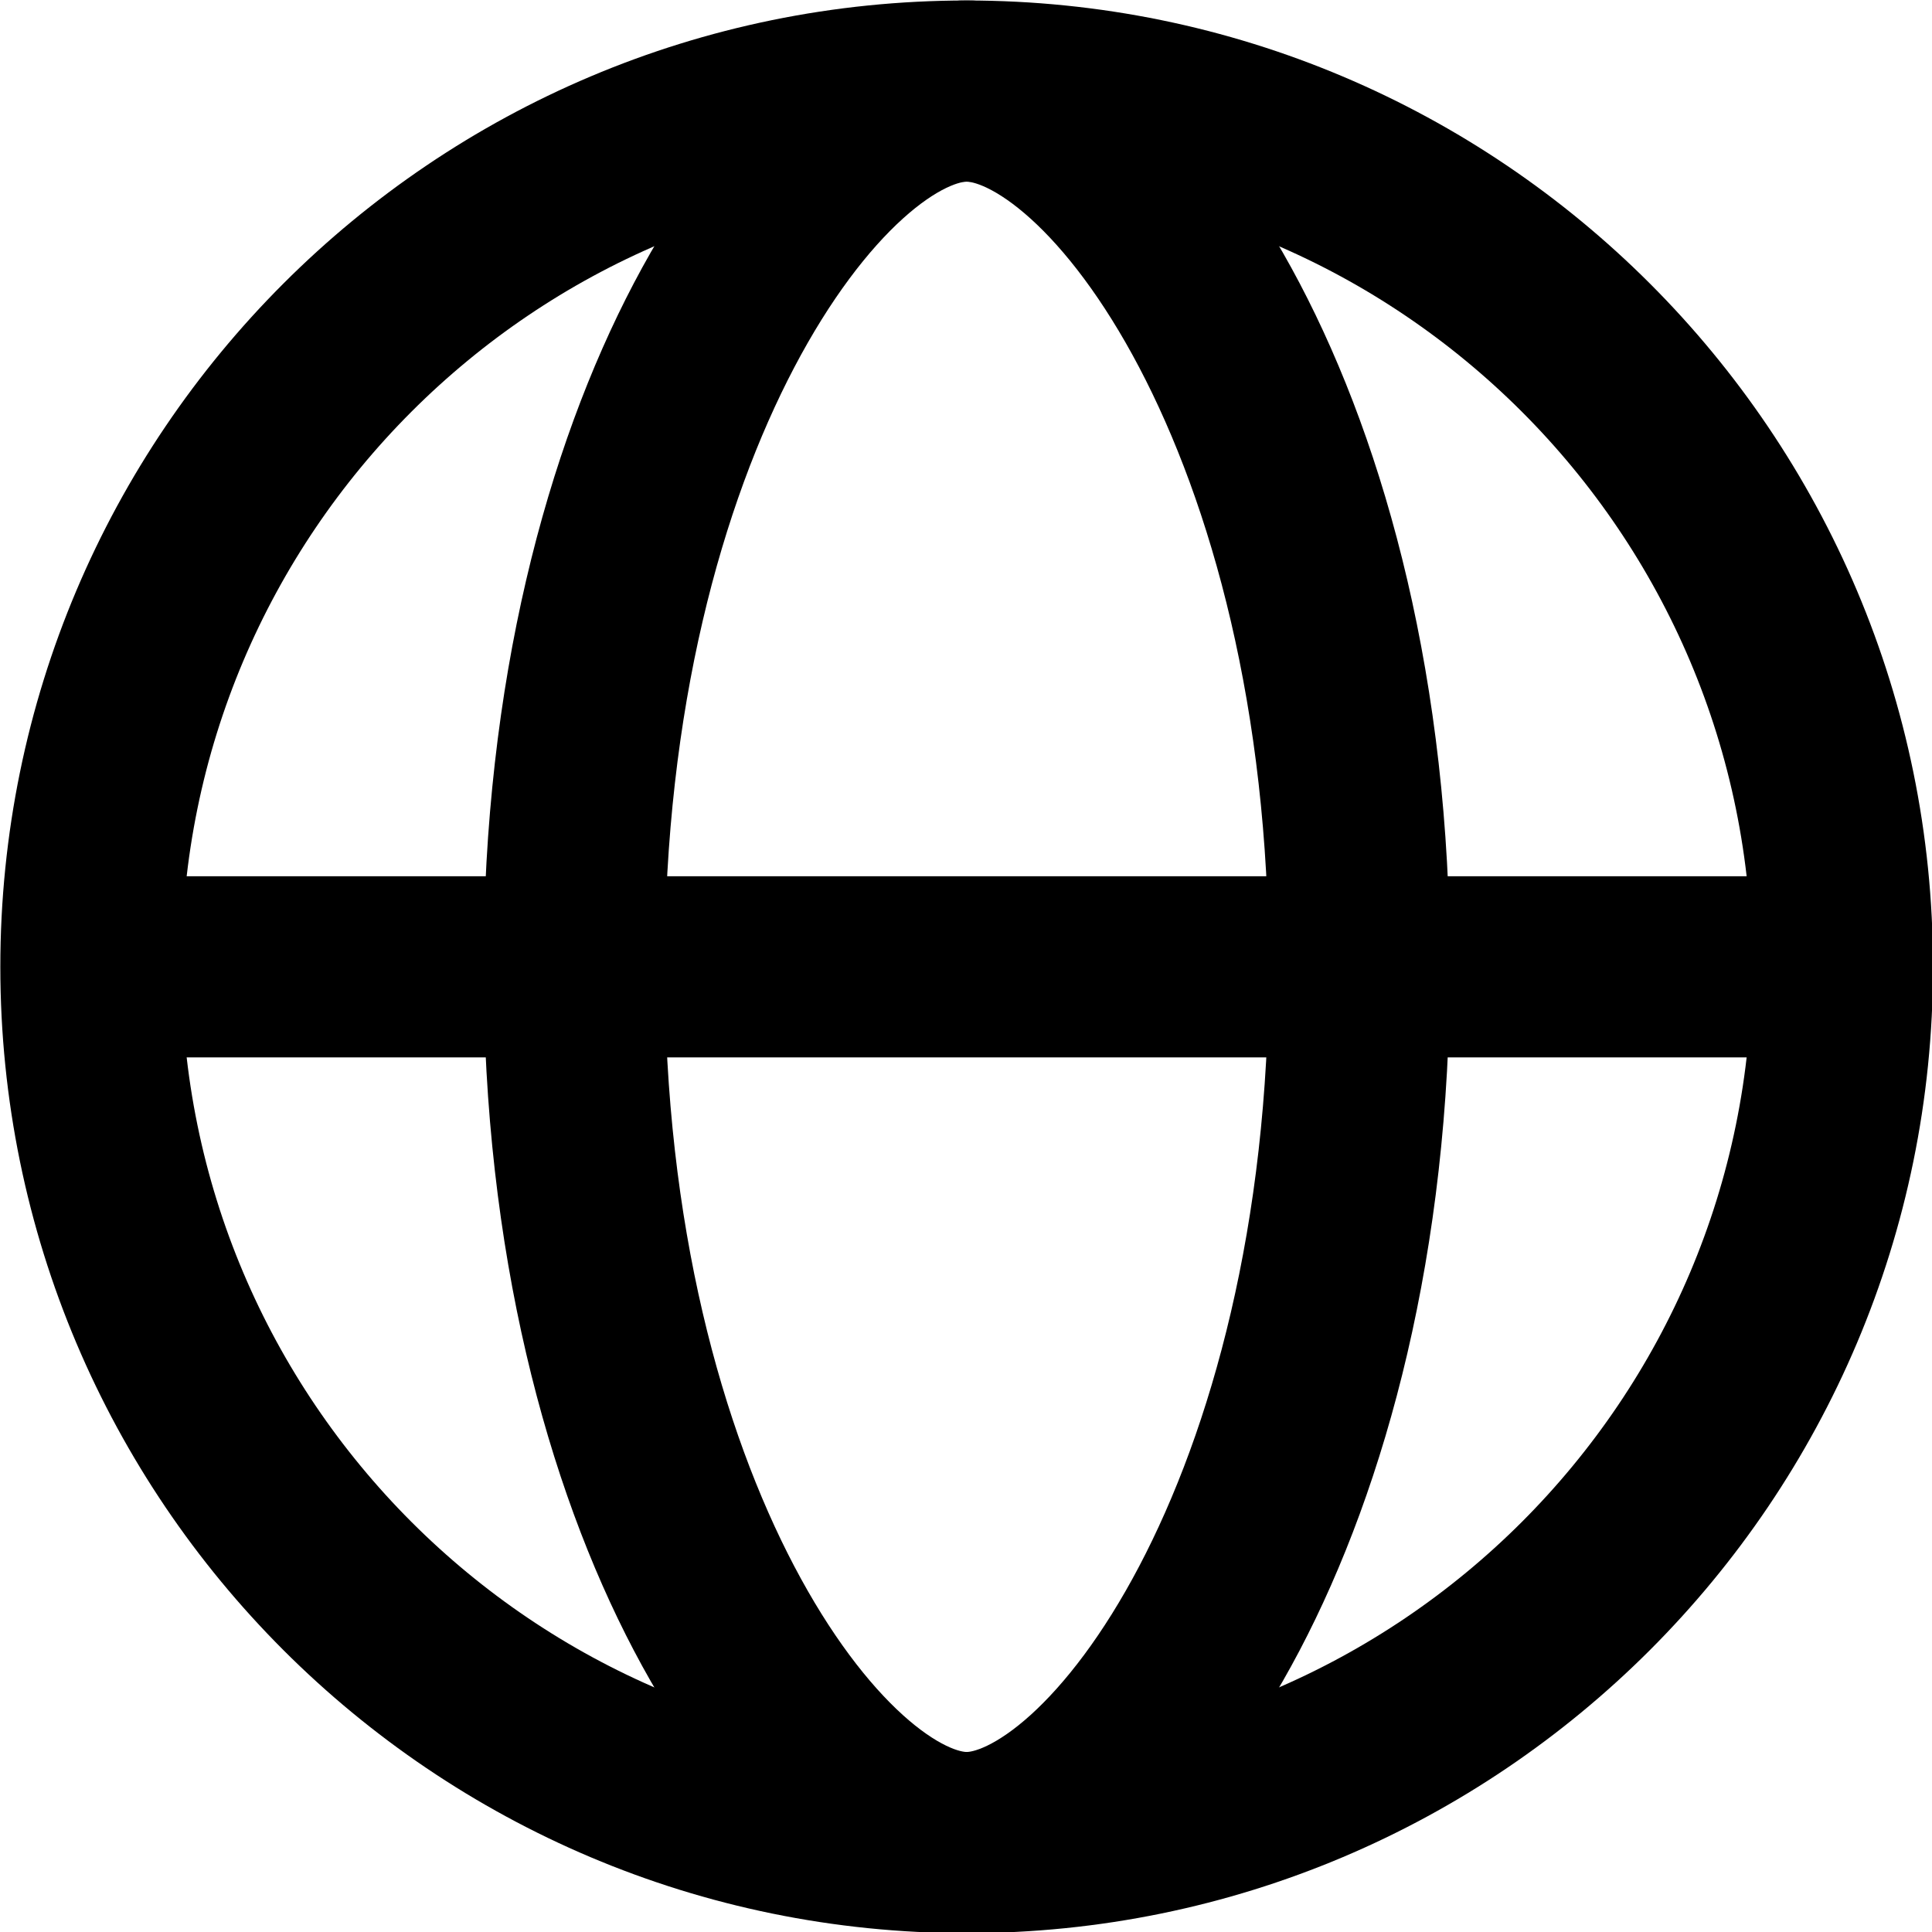
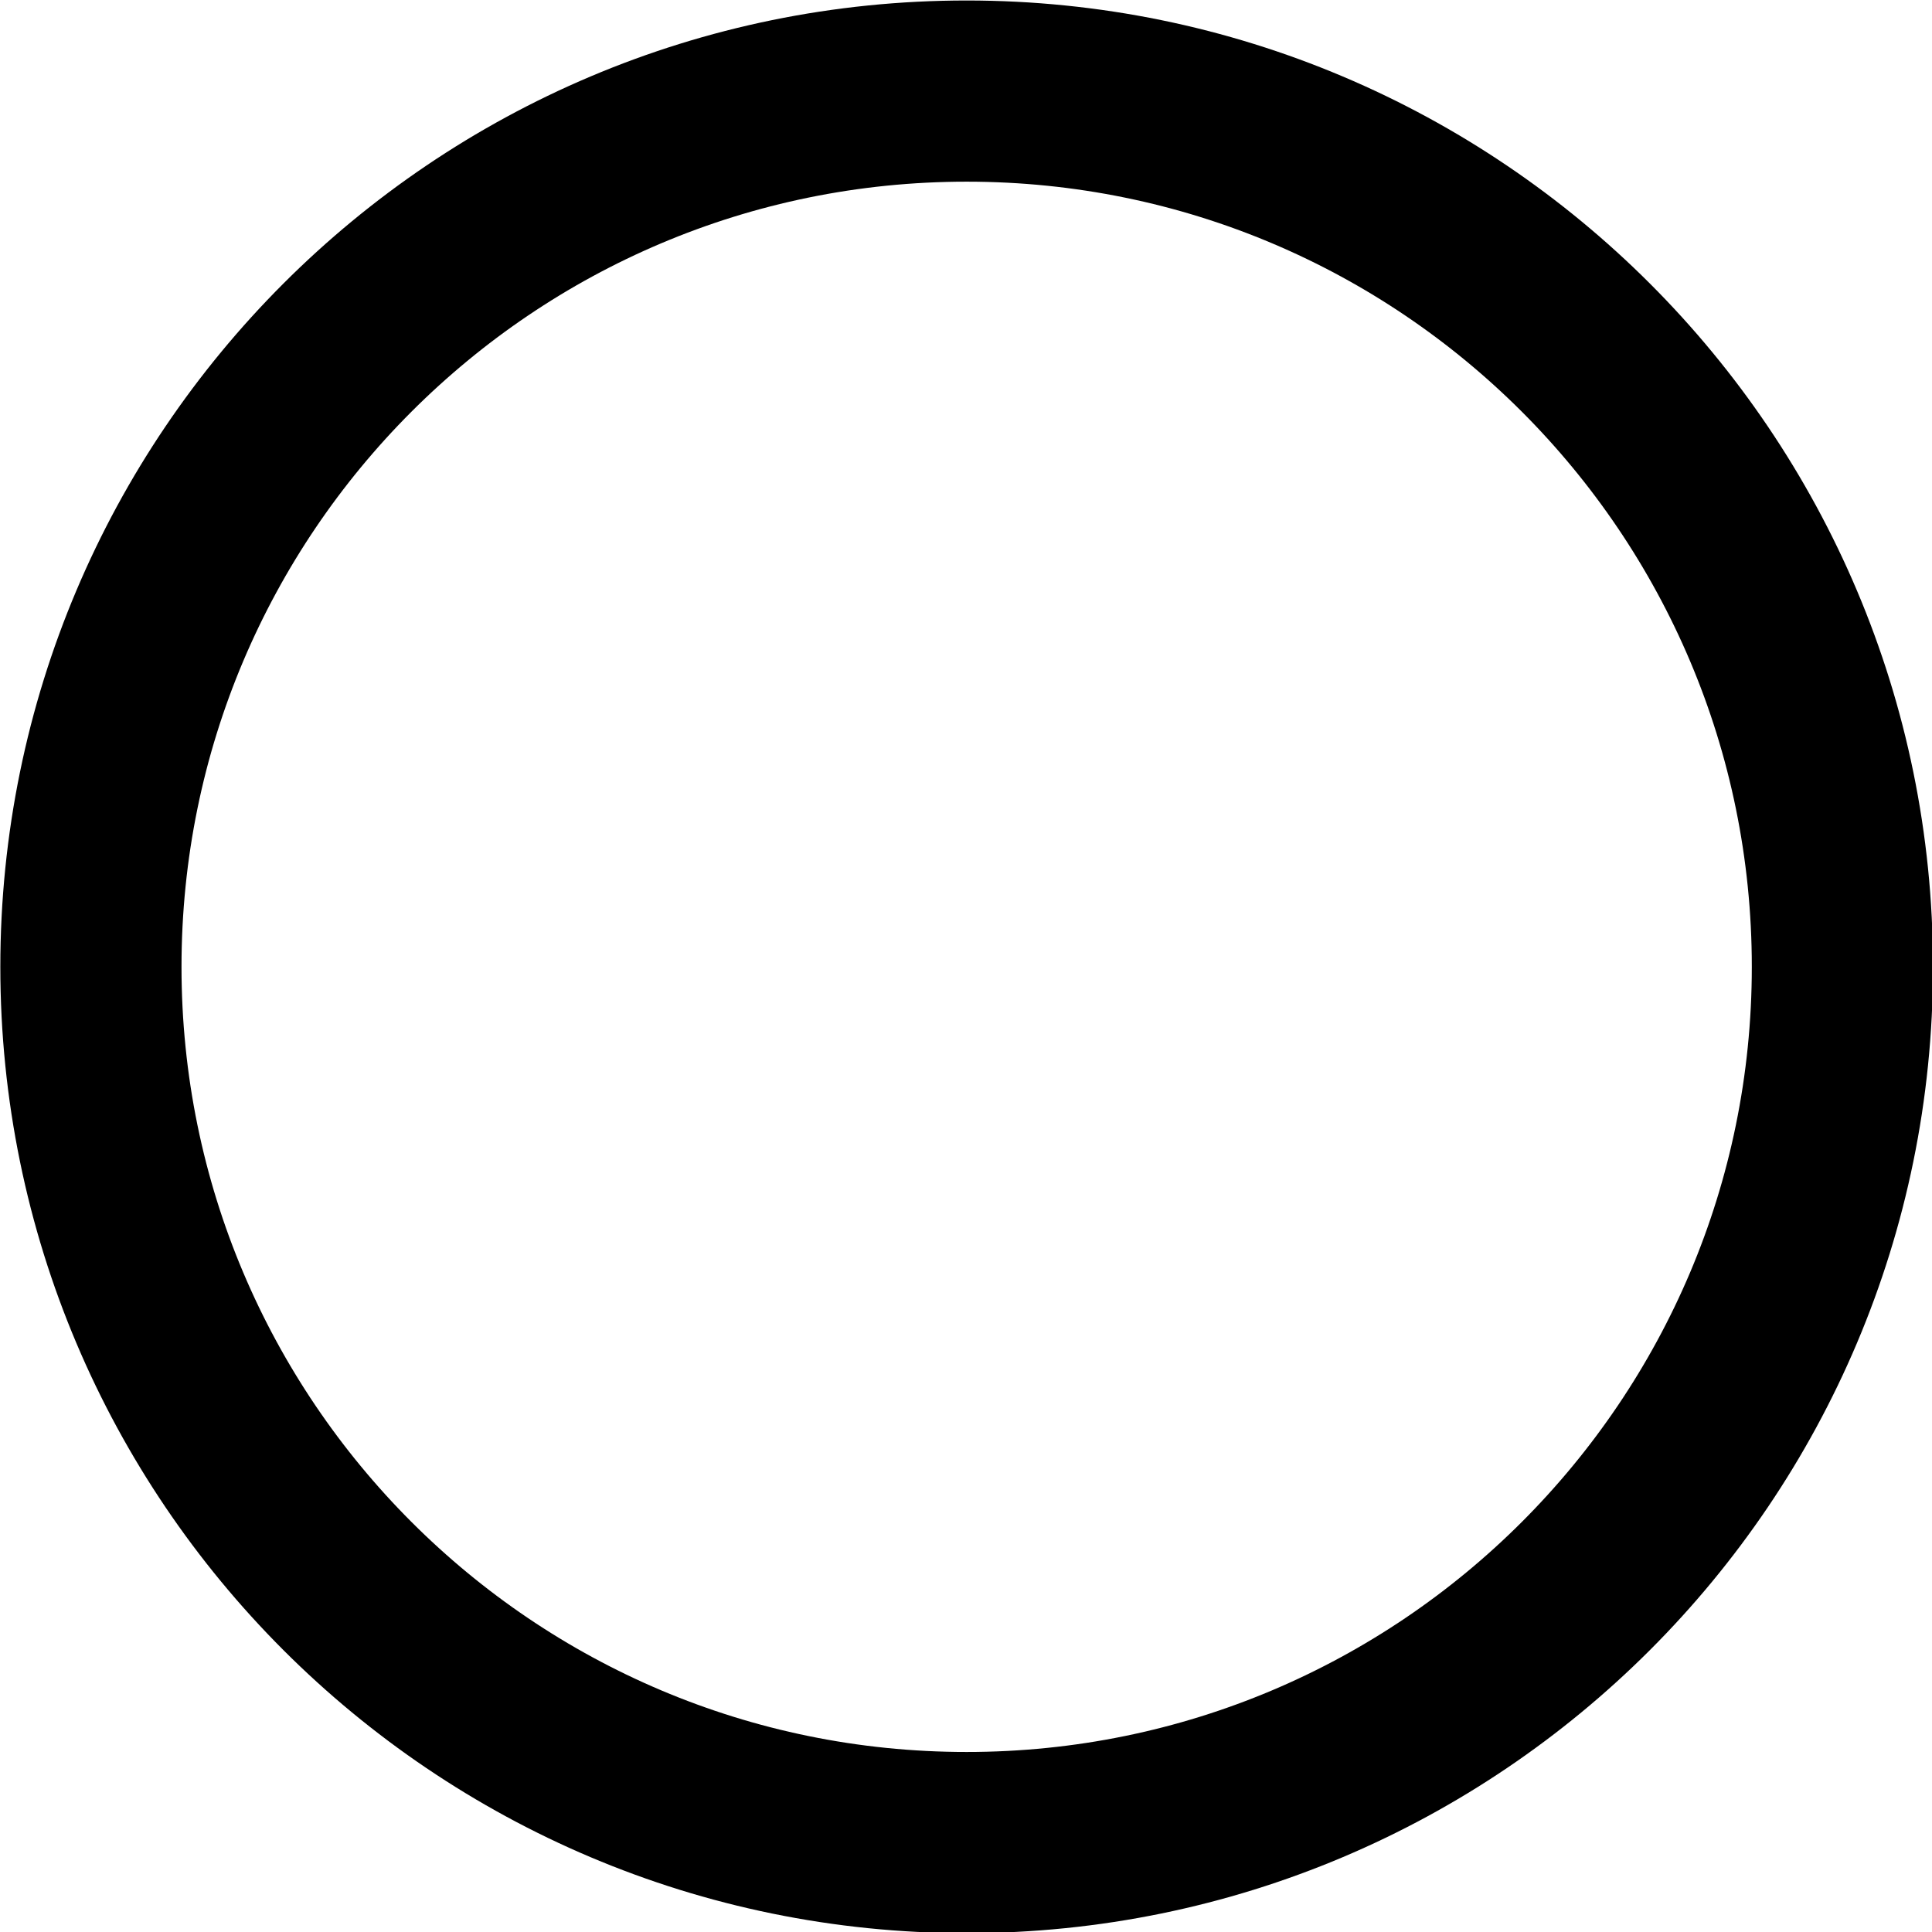
<svg xmlns="http://www.w3.org/2000/svg" fill="none" viewBox="2.93 3.53 11.73 11.73">
  <path d="M14.116 9.4C14.116 12.336 11.735 14.717 8.799 14.717C5.863 14.717 3.482 12.336 3.482 9.4C3.482 6.464 5.863 4.083 8.799 4.083C11.735 4.083 14.116 6.464 14.116 9.4Z" stroke="black" stroke-width="1.1" stroke-linecap="round" stroke-linejoin="round" />
-   <path d="M11.183 9.4C11.183 12.7 9.711 14.717 8.799 14.717C7.888 14.717 6.416 12.7 6.416 9.4C6.416 6.1 7.888 4.083 8.799 4.083C9.711 4.083 11.183 6.1 11.183 9.4Z" stroke="black" stroke-width="1.1" stroke-linecap="round" stroke-linejoin="round" />
-   <path d="M3.666 9.4H13.933" stroke="black" stroke-width="1.1" stroke-linecap="round" stroke-linejoin="round" />
</svg>